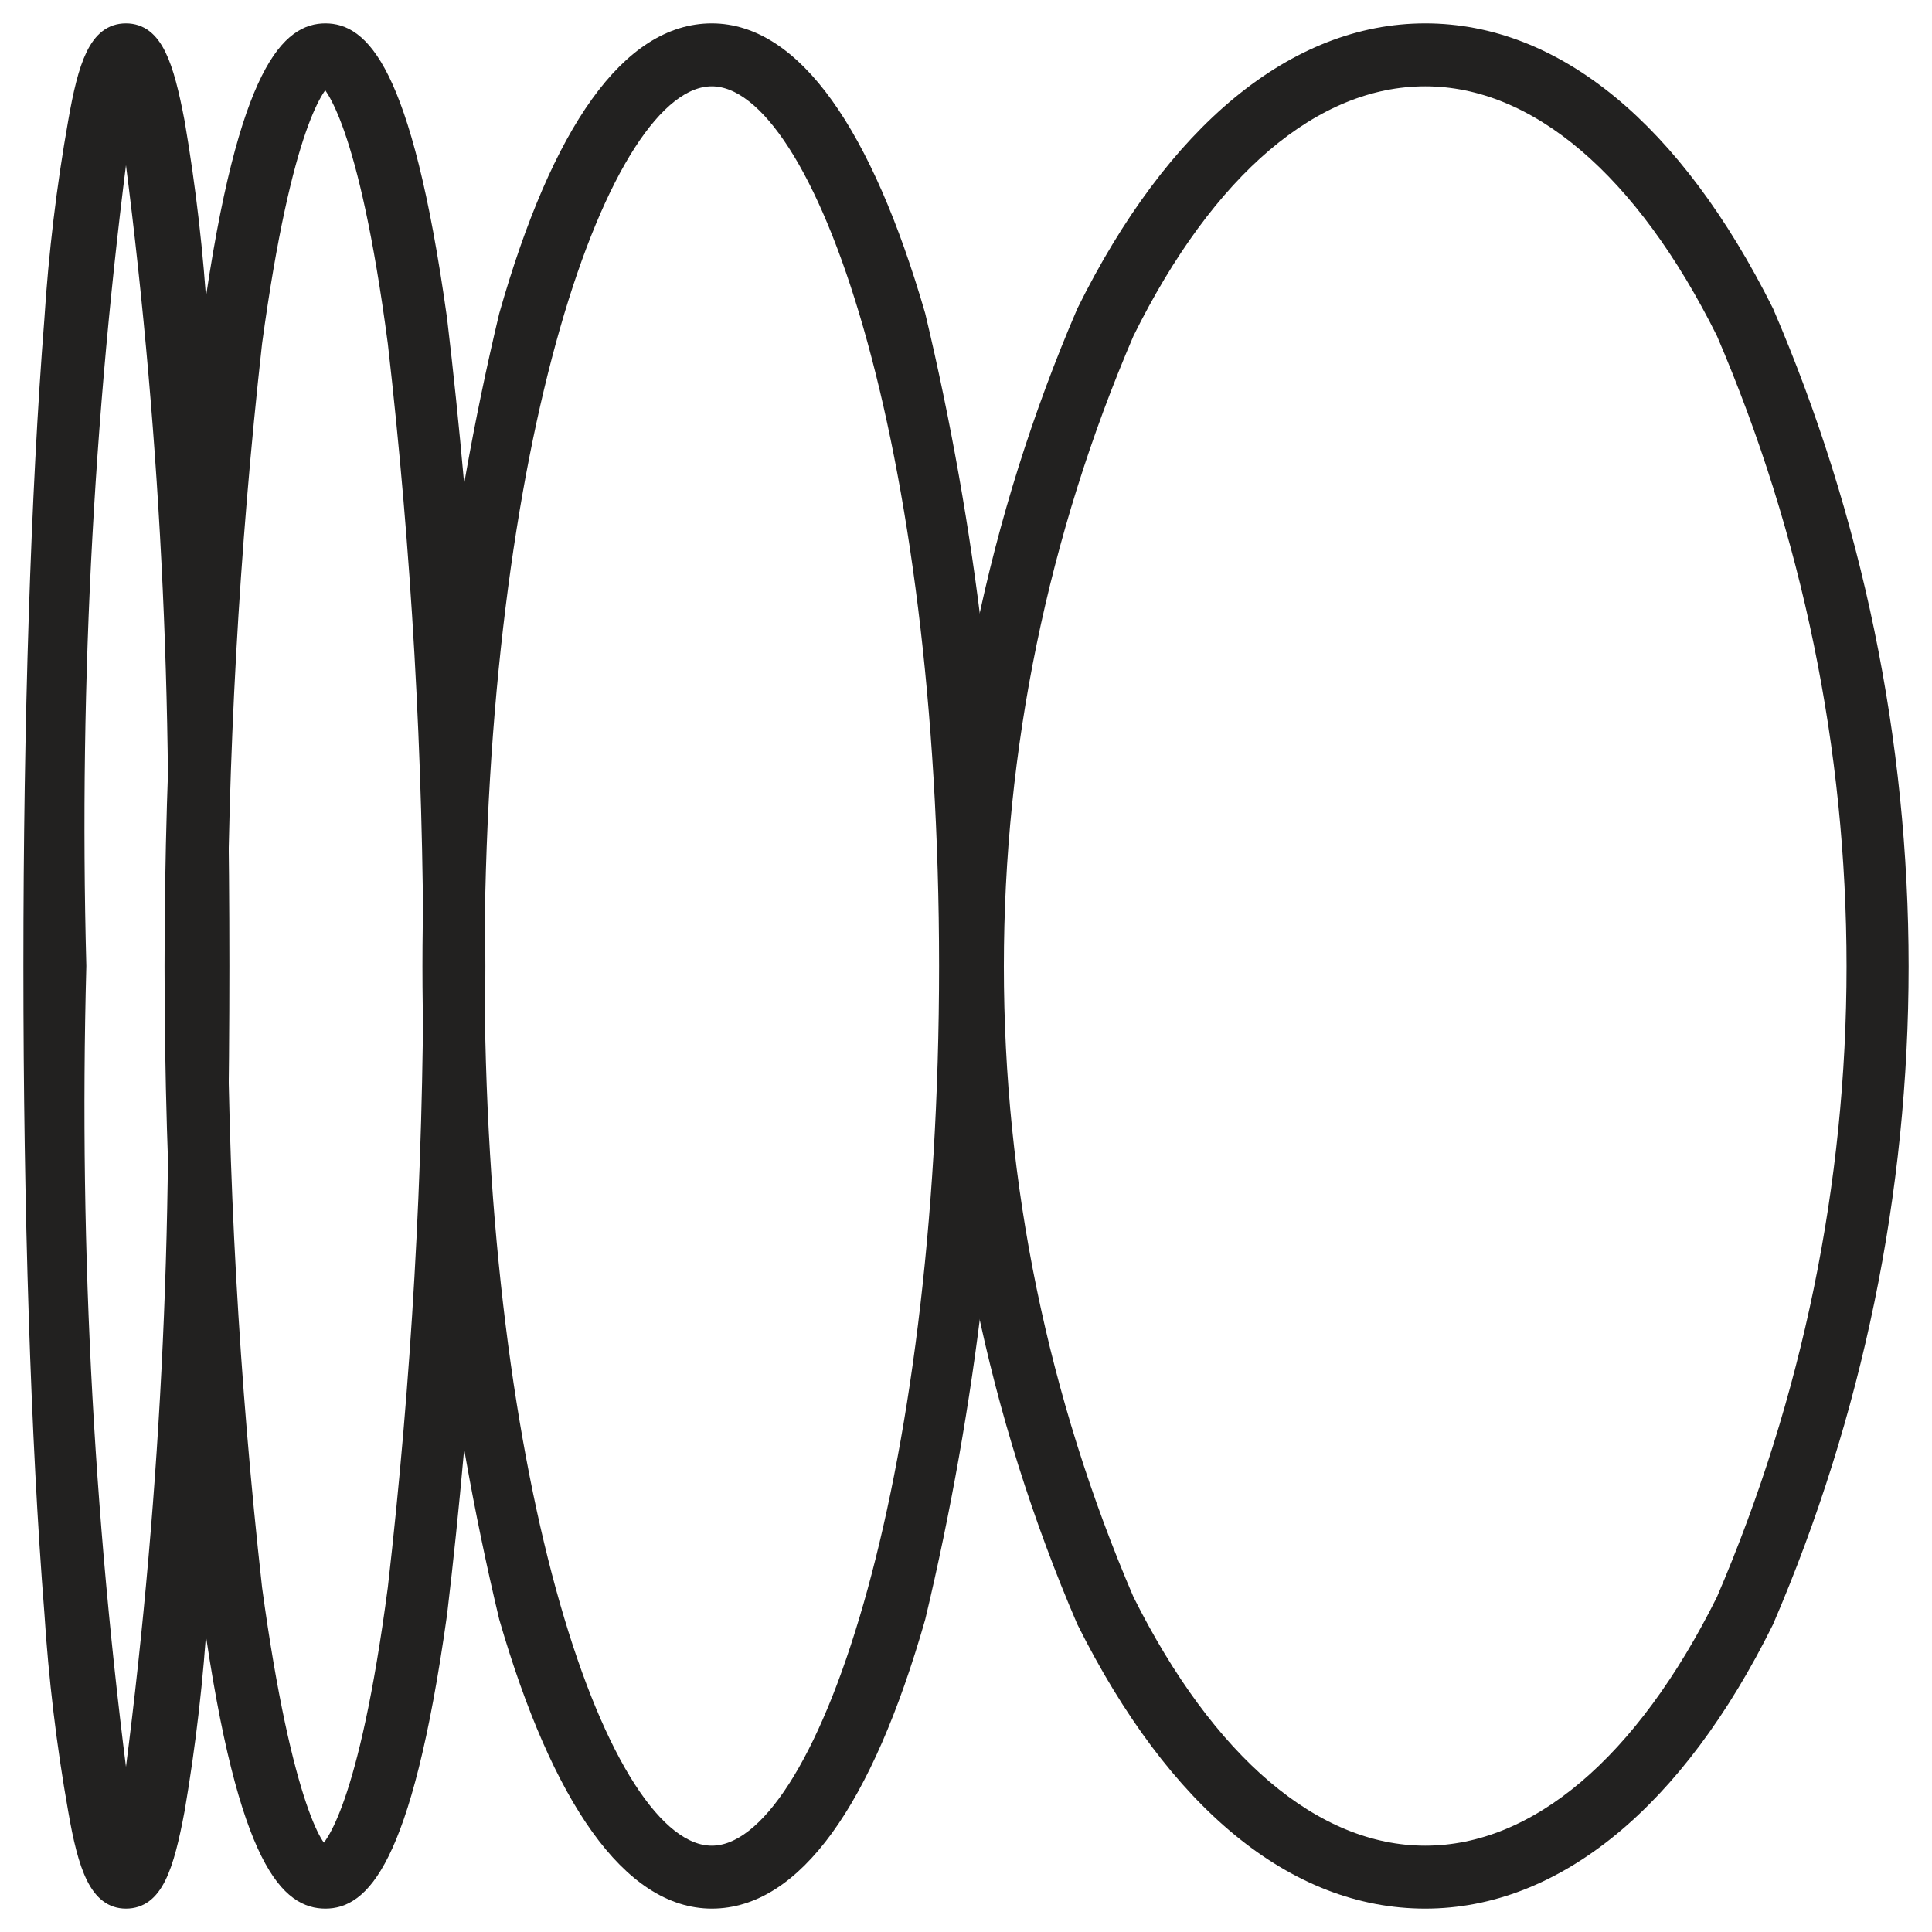
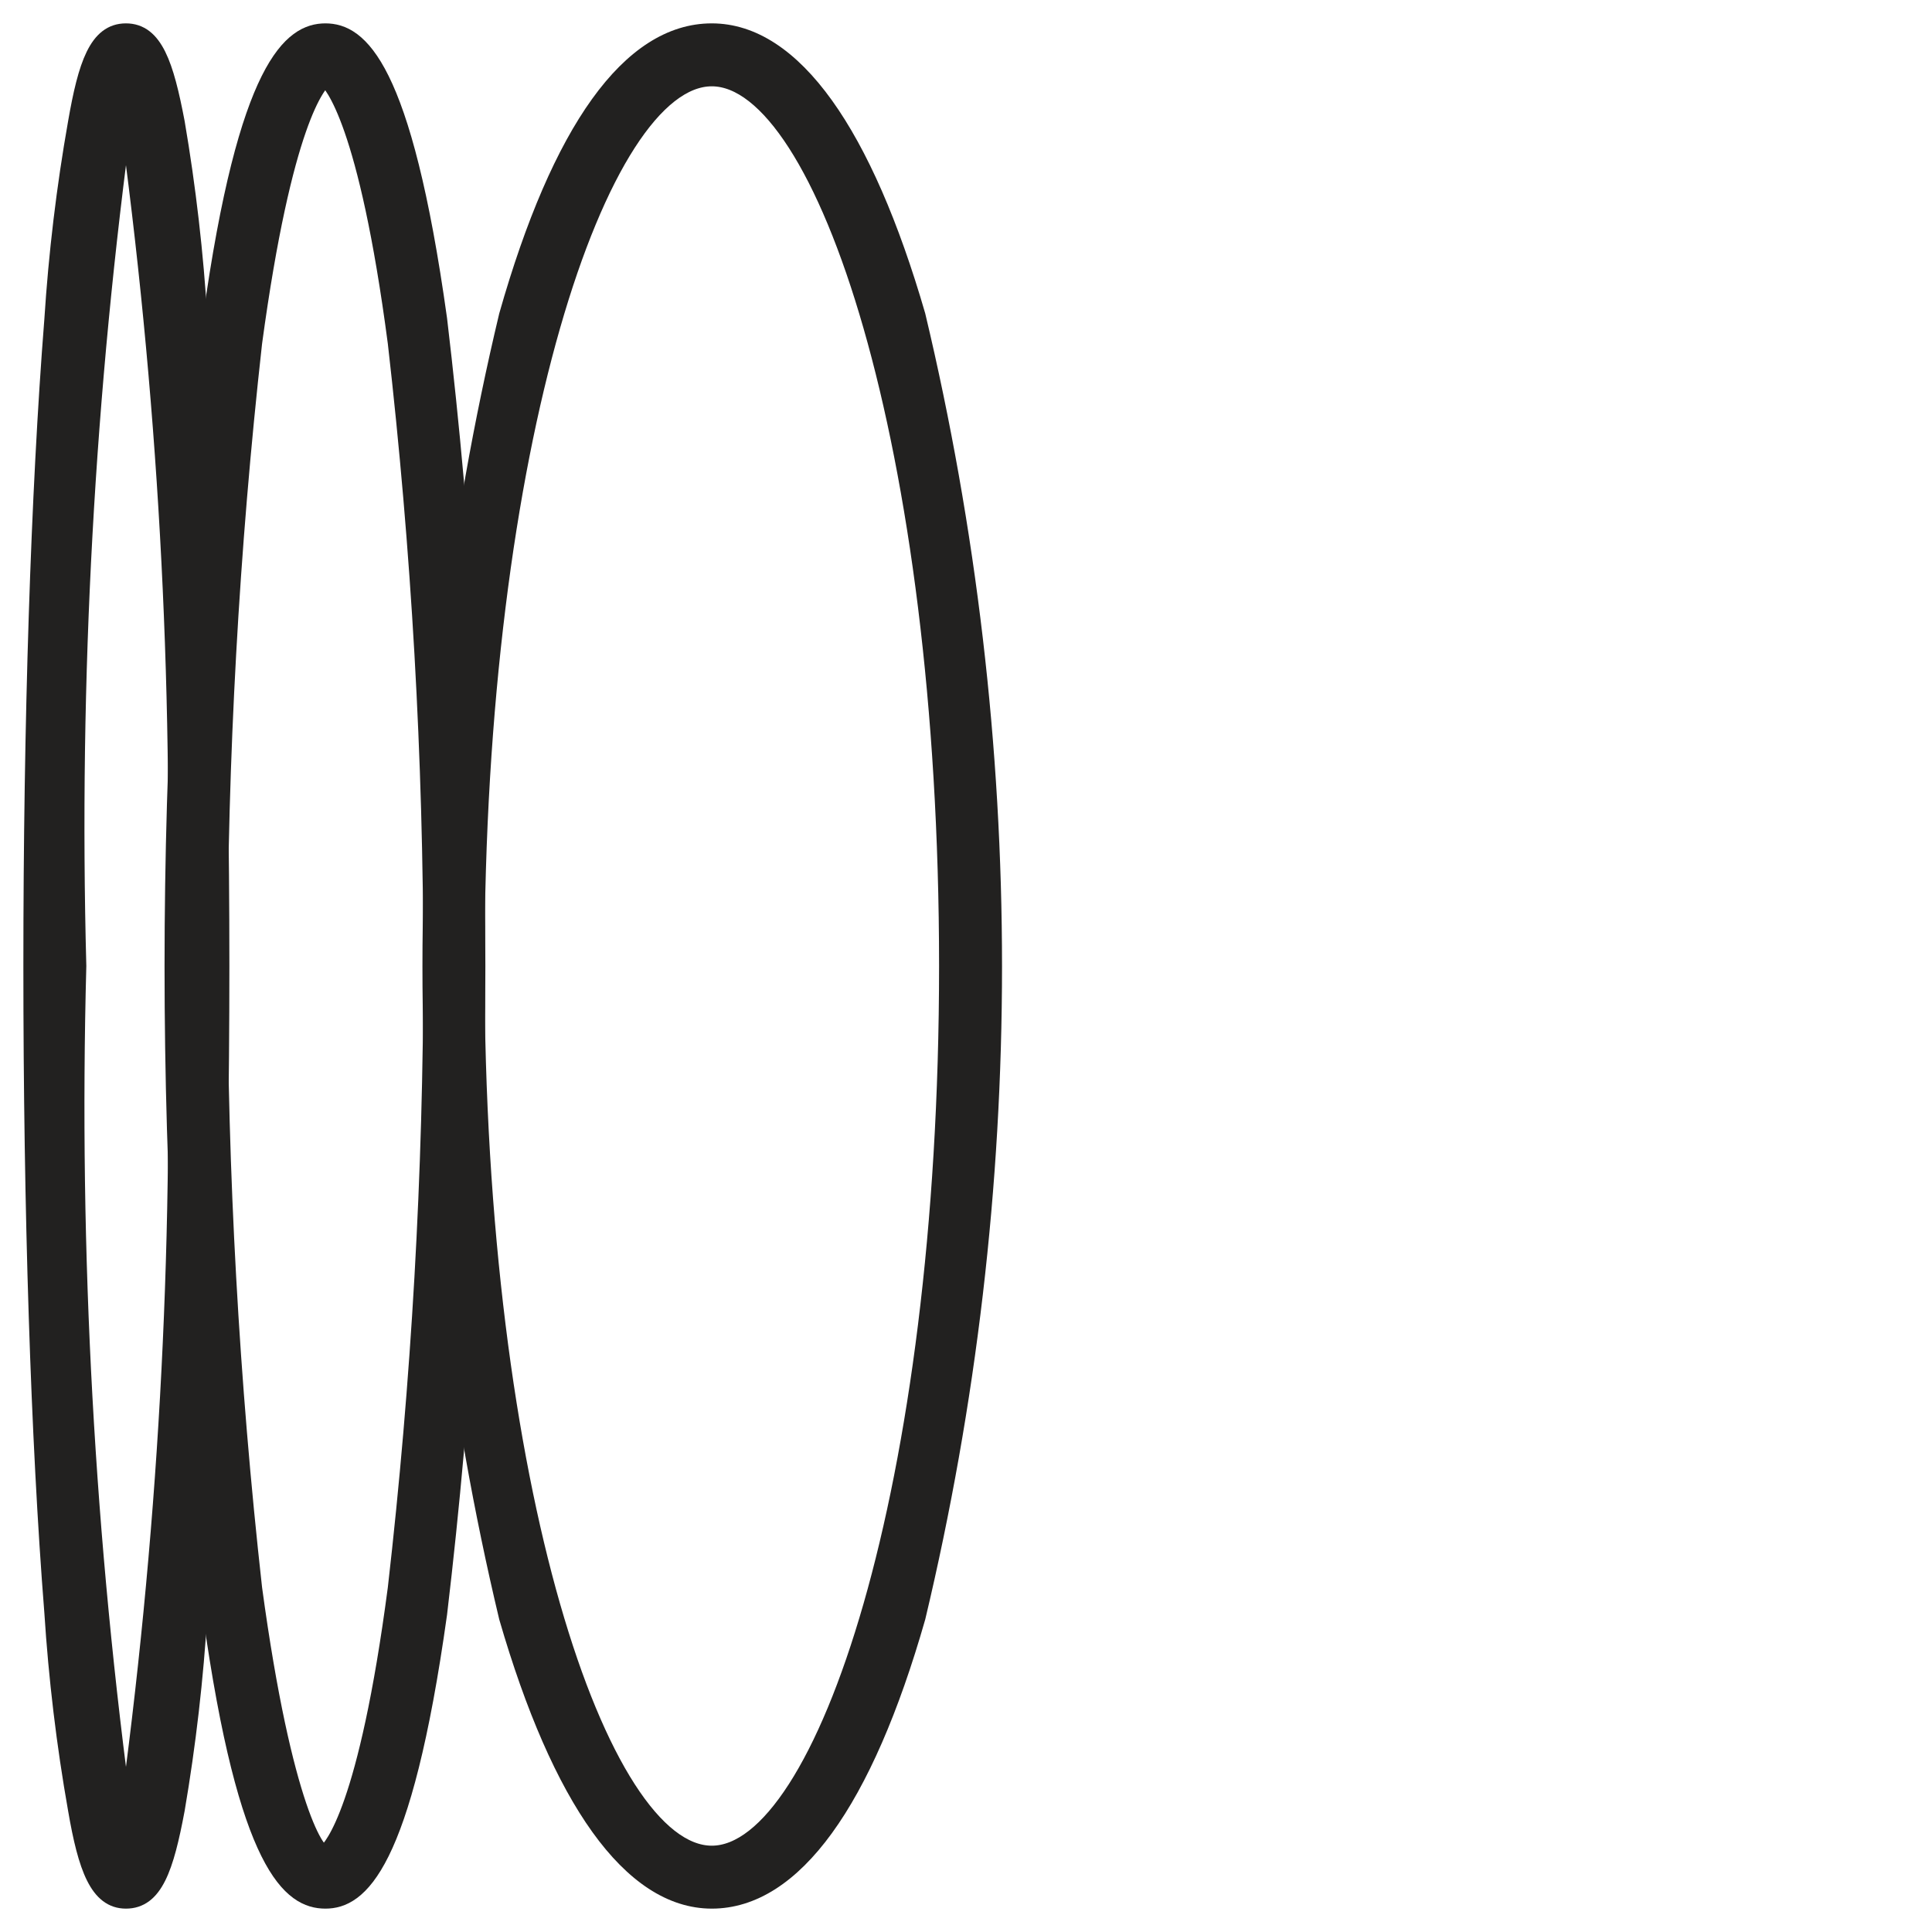
<svg xmlns="http://www.w3.org/2000/svg" width="62" height="62" viewBox="0 0 62 62" fill="none">
-   <path d="M45.736 61C49.918 61 53.807 57.813 56.672 52.023C59.527 45.387 61 38.239 61 31.015C61 23.79 59.527 16.642 56.672 10.006C53.748 4.158 49.918 1 45.736 1C41.555 1 37.666 4.216 34.801 10.006C31.946 16.642 30.473 23.79 30.473 31.015C30.473 38.239 31.946 45.387 34.801 52.023C37.725 57.871 41.555 61 45.736 61ZM45.736 2.52C49.304 2.52 52.725 5.444 55.327 10.678C58.085 17.103 59.508 24.023 59.508 31.015C59.508 38.007 58.085 44.926 55.327 51.351C52.725 56.585 49.304 59.48 45.736 59.48C42.169 59.48 38.748 56.556 36.146 51.351C33.387 44.926 31.965 38.007 31.965 31.015C31.965 24.023 33.387 17.103 36.146 10.678C38.748 5.415 42.169 2.52 45.736 2.52Z" fill="#222120" stroke="#222120" stroke-width="0.5" />
  <path d="M22.842 61C25.473 61 27.754 57.842 29.45 51.906C32.725 38.171 32.725 23.858 29.45 10.123C27.754 4.275 25.473 1 22.842 1C20.21 1 17.959 4.158 16.263 10.123C12.988 23.858 12.988 38.171 16.263 51.906C17.959 57.754 20.239 61 22.842 61ZM22.842 2.52C26.409 2.52 30.386 14.216 30.386 31C30.386 47.784 26.409 59.48 22.842 59.48C19.274 59.48 15.298 47.784 15.298 31C15.298 14.216 19.274 2.52 22.842 2.52Z" fill="#222120" stroke="#222120" stroke-width="0.5" />
  <path d="M10.443 61C11.525 61 12.957 59.947 14.098 51.789C15.735 37.988 15.735 24.041 14.098 10.24C12.957 2.053 11.525 1 10.443 1C9.361 1 7.899 2.053 6.759 10.24C5.121 24.041 5.121 37.988 6.759 51.789C7.899 59.947 9.332 61 10.443 61ZM10.443 2.52C10.648 2.696 11.759 3.895 12.694 11C14.215 24.28 14.215 37.691 12.694 50.971C11.759 58.076 10.648 59.275 10.443 59.45C10.238 59.626 9.127 58.076 8.162 50.971C6.681 37.688 6.681 24.282 8.162 11C9.127 3.895 10.209 2.696 10.443 2.52Z" fill="#222120" stroke="#222120" stroke-width="0.5" />
  <path d="M4.041 61C4.977 61 5.327 59.947 5.678 58.076C6.037 55.976 6.281 53.858 6.409 51.731C6.848 46.205 7.111 38.836 7.111 31C7.111 23.164 6.848 15.825 6.409 10.269C6.281 8.142 6.037 6.024 5.678 3.924C5.327 2.082 4.977 1 4.041 1C3.105 1 2.754 2.082 2.433 3.924C2.061 6.023 1.808 8.141 1.672 10.269C1.234 15.825 1 23.193 1 31C1 38.807 1.234 46.205 1.672 51.731C1.808 53.858 2.061 55.977 2.433 58.076C2.754 59.947 3.134 61 4.041 61ZM4.041 3.398C5.314 12.54 5.832 21.772 5.591 31C5.834 40.228 5.315 49.46 4.041 58.602C2.783 49.458 2.274 40.227 2.52 31C2.275 21.773 2.784 12.542 4.041 3.398Z" fill="#222120" stroke="#222120" stroke-width="0.5" />
</svg>